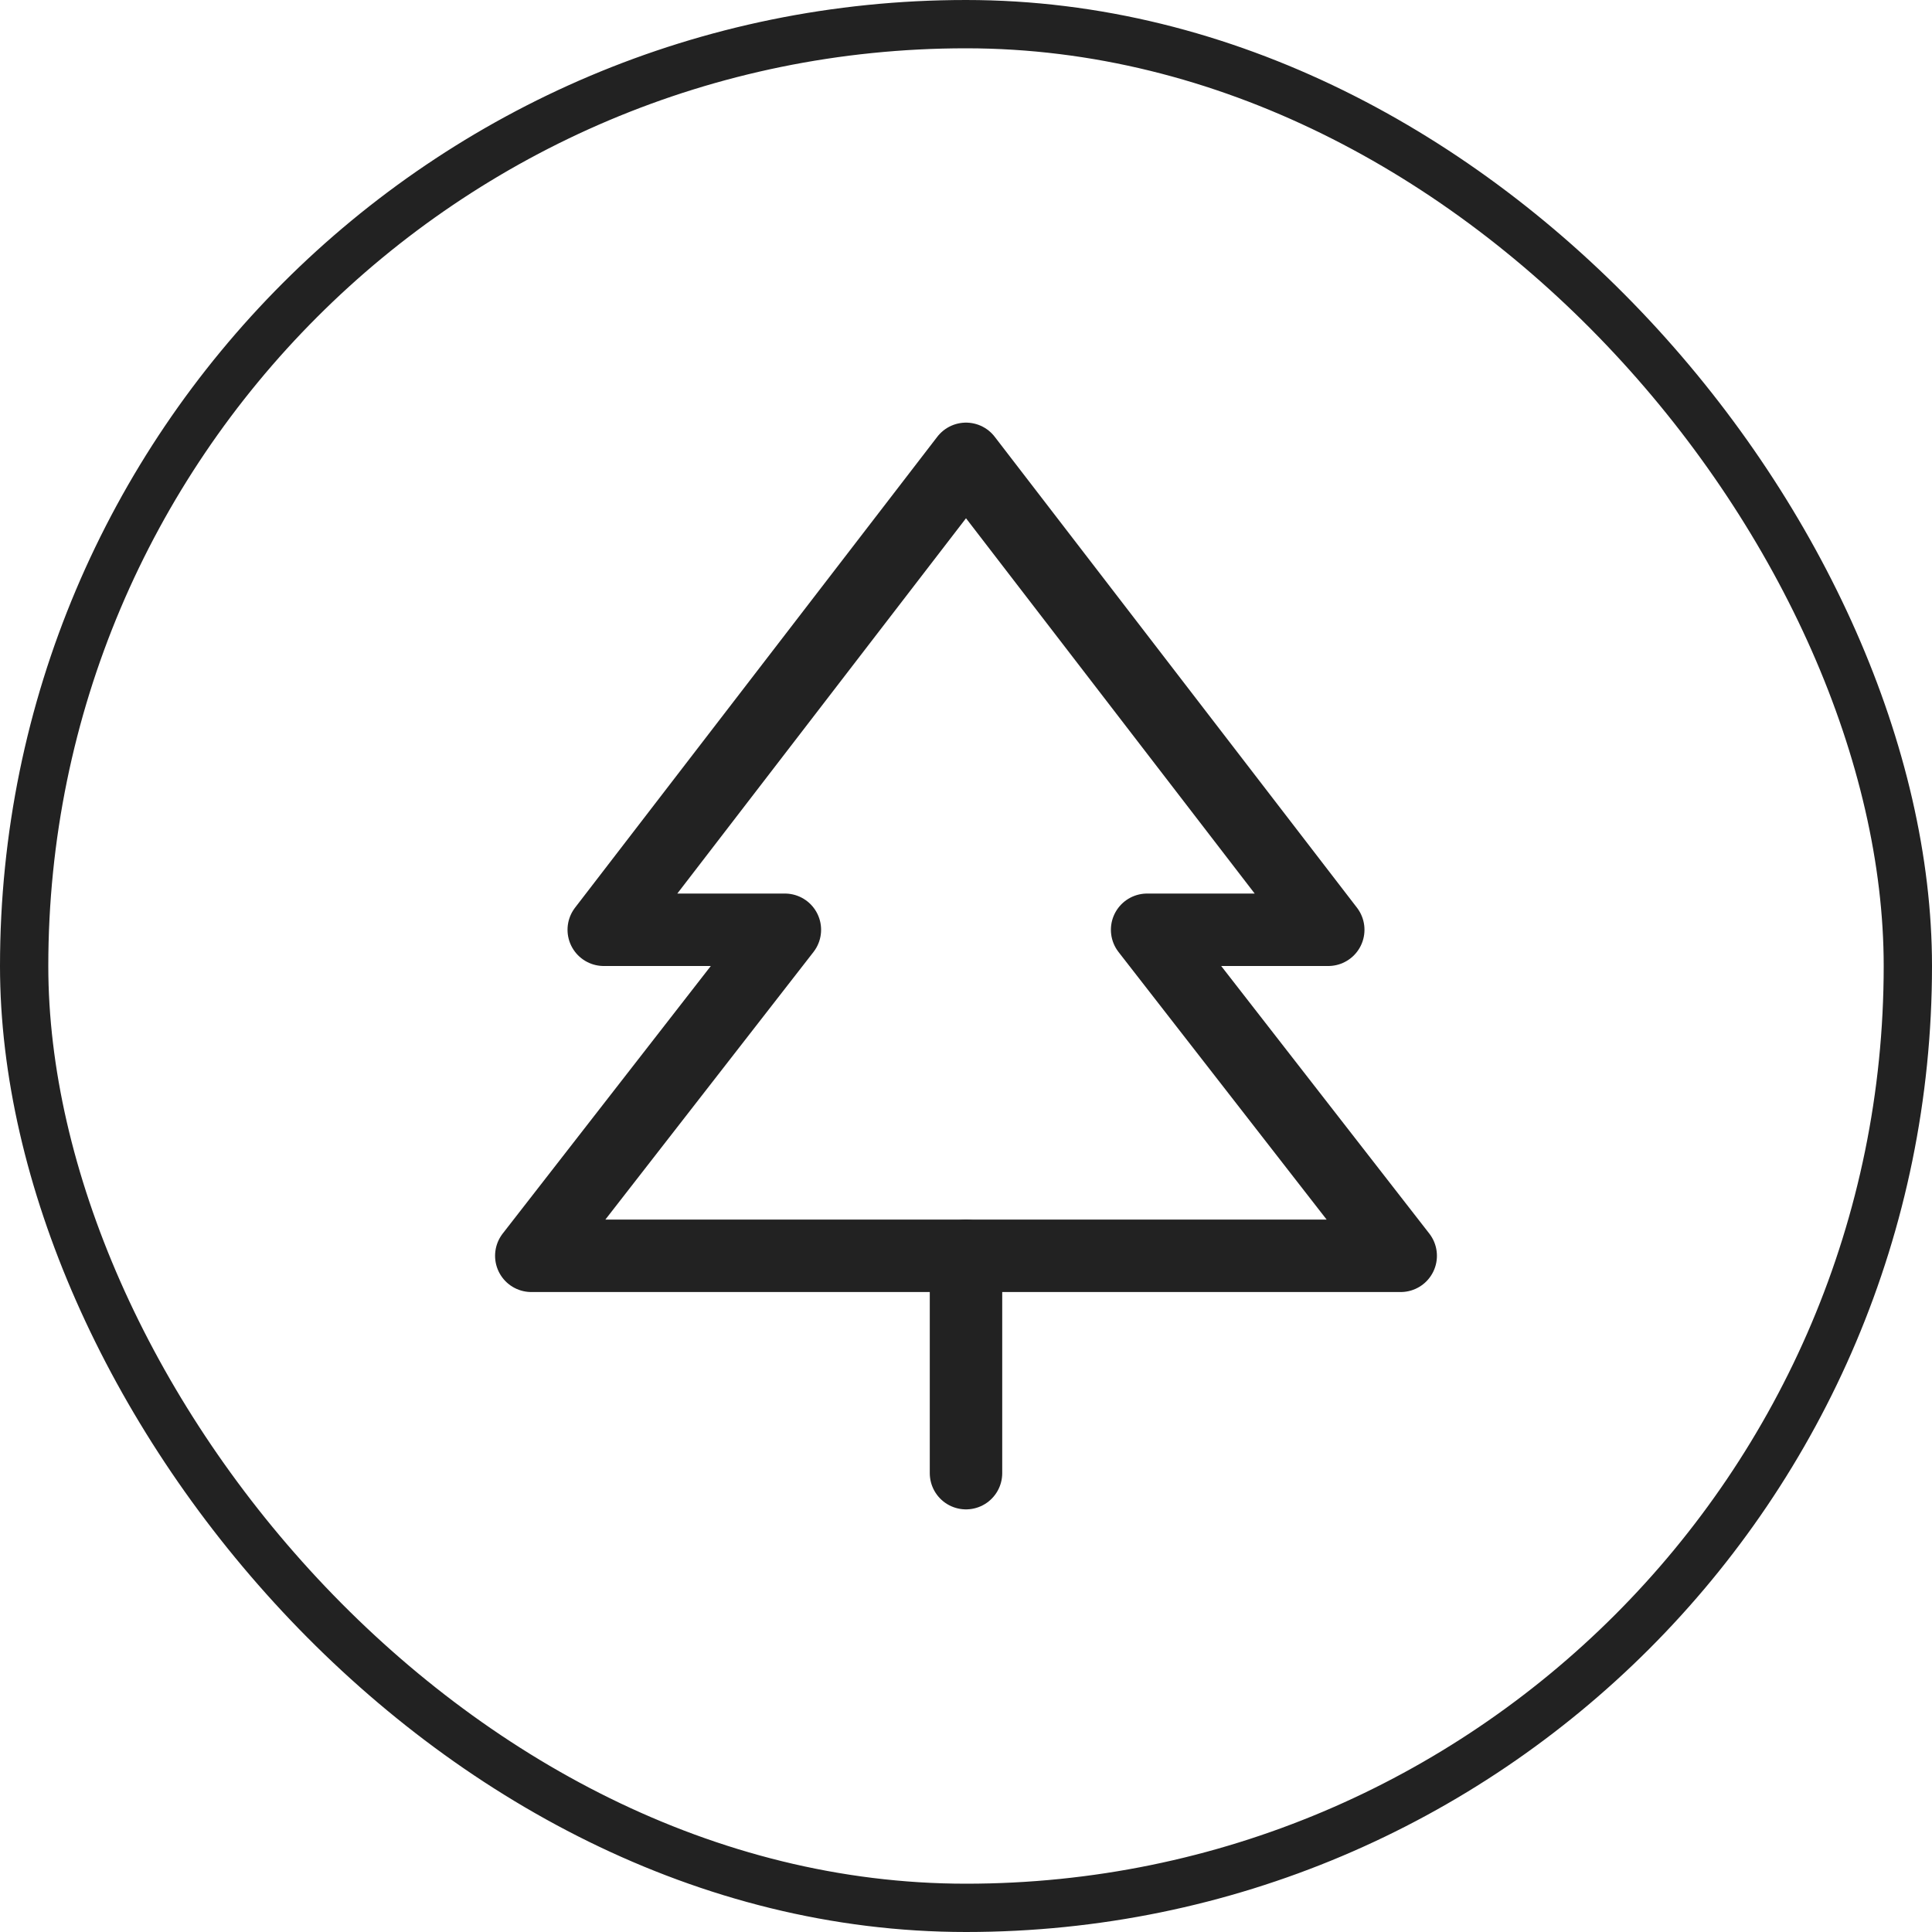
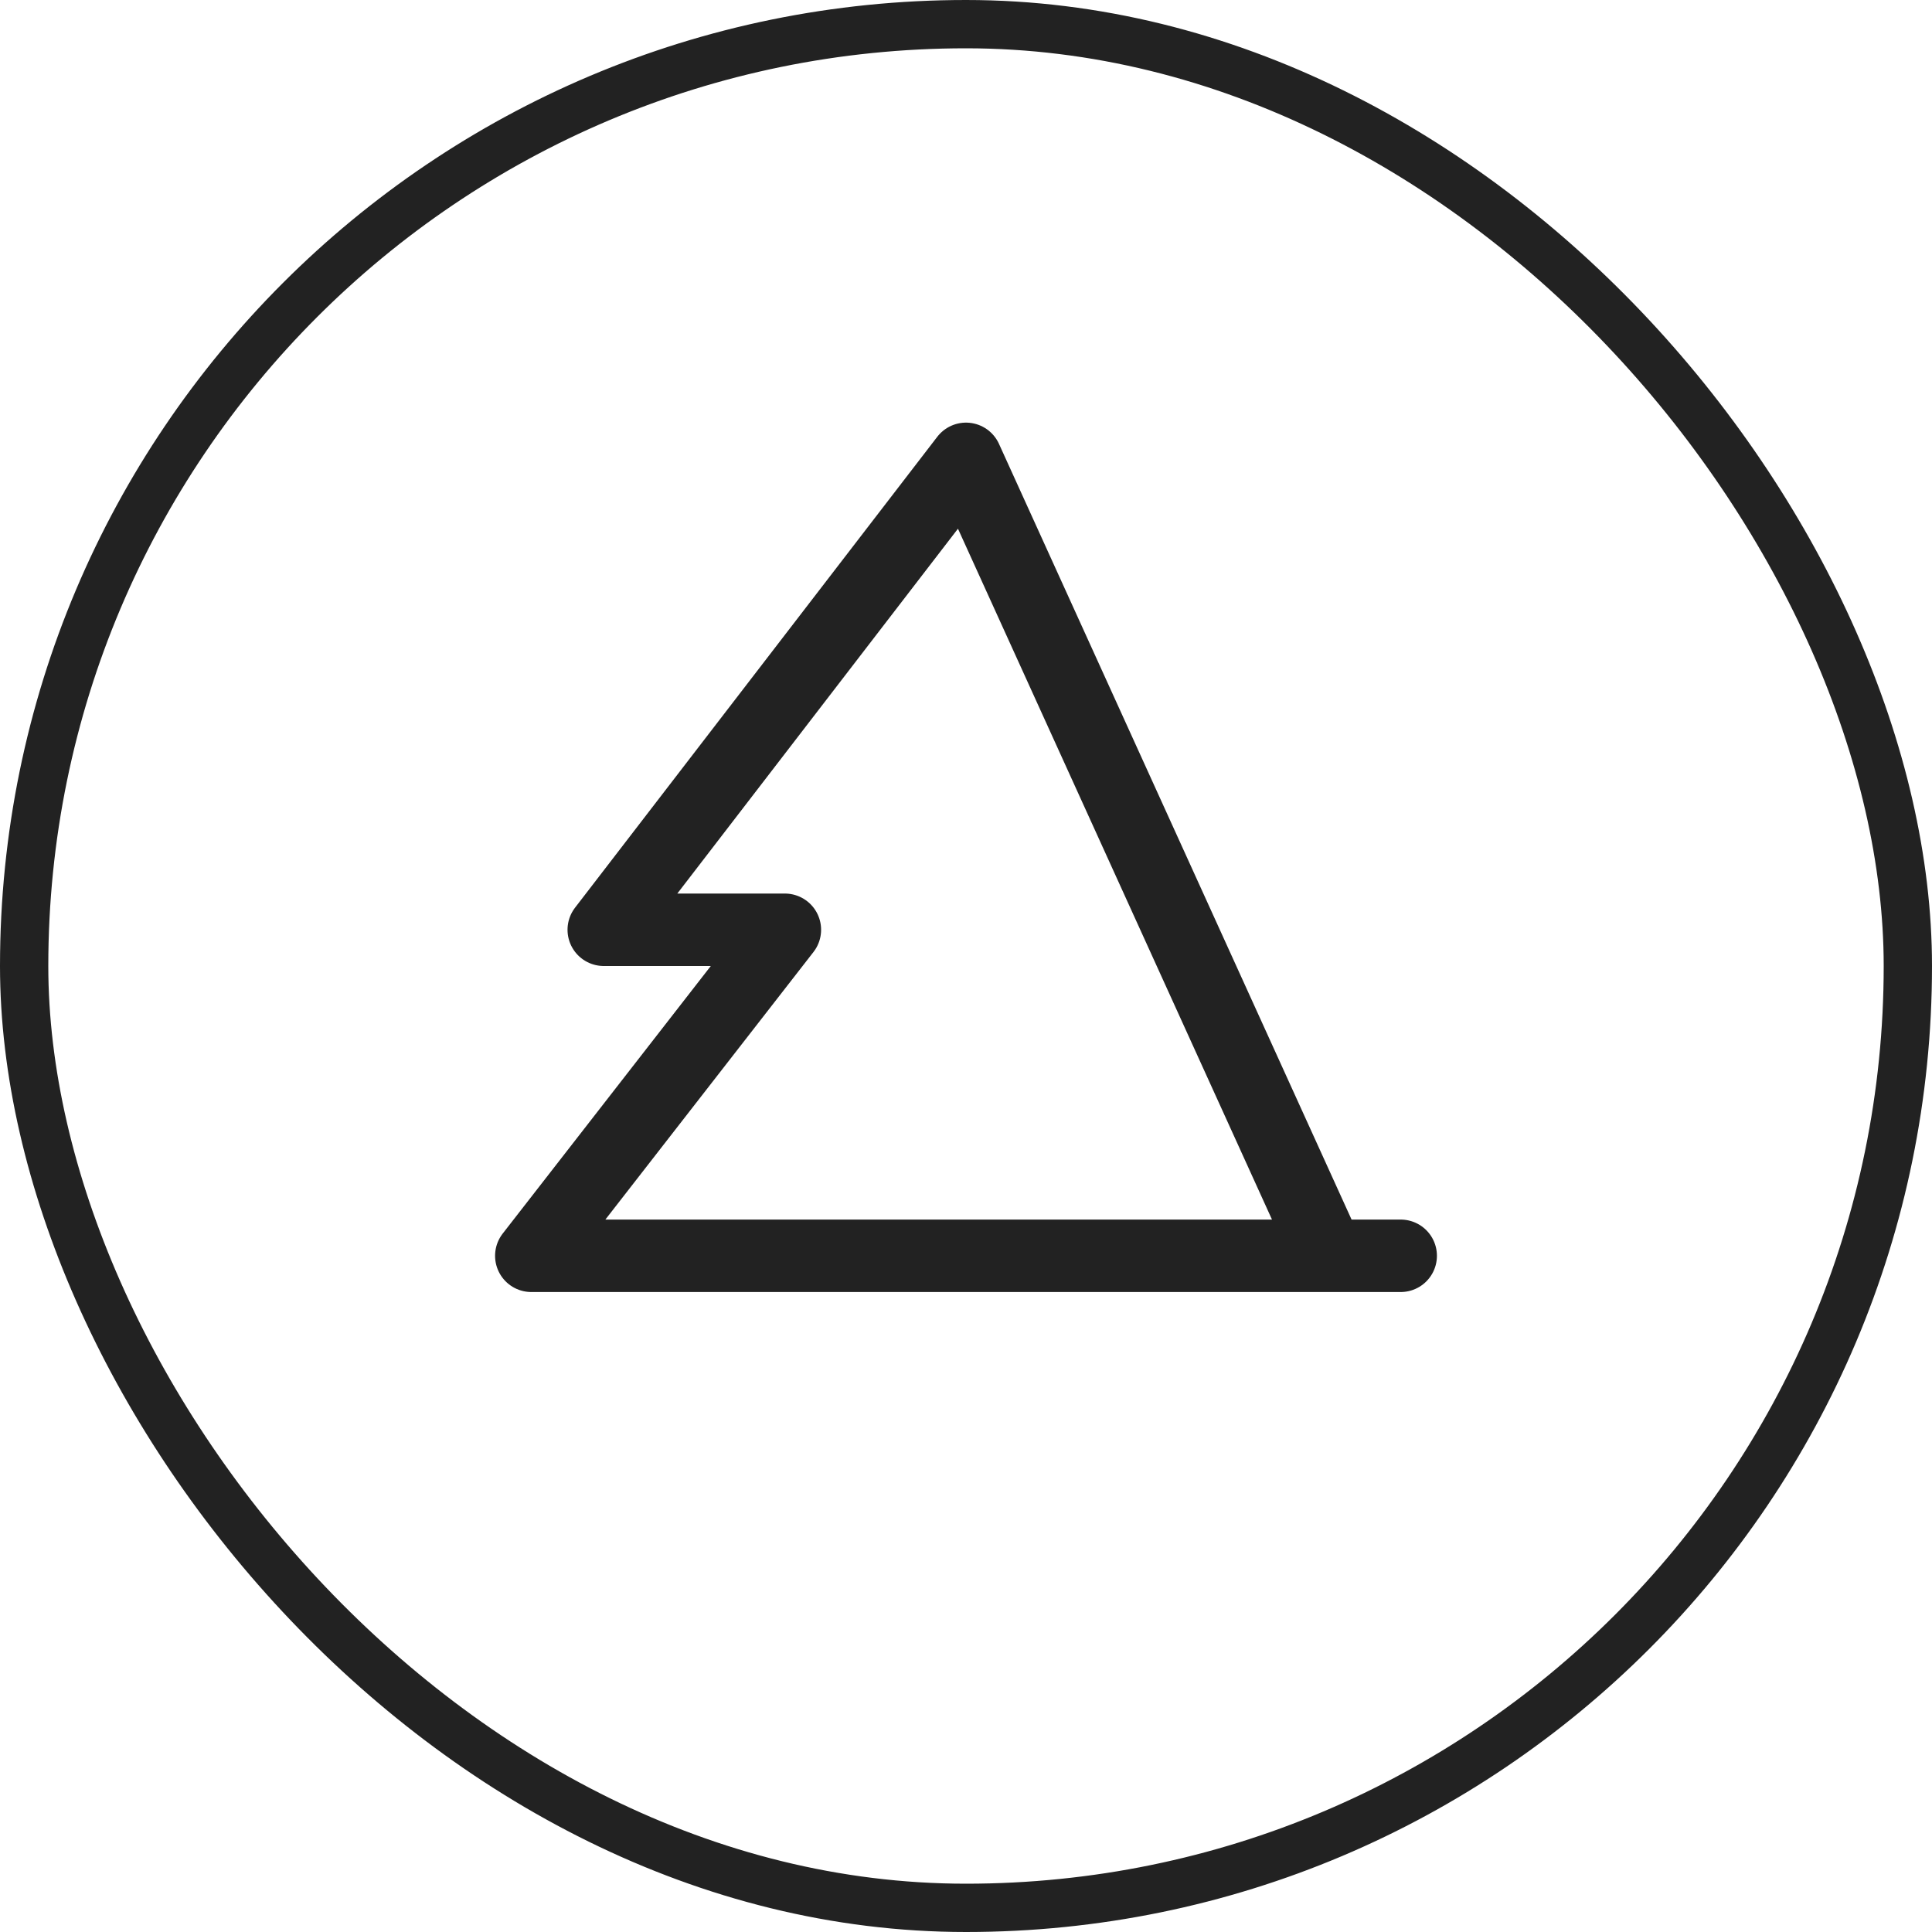
<svg xmlns="http://www.w3.org/2000/svg" fill="none" viewBox="0 0 40 40" height="40" width="40">
  <rect stroke="#222222" rx="19.5" height="39" width="39" y="0.5" x="0.5" />
-   <path stroke-linejoin="round" stroke-linecap="round" stroke-width="1.5" stroke="#222222" d="M20 9.5L12.5 19.25H16.25L11 26H29L23.75 19.25H27.5L20 9.5Z" />
-   <path stroke-linejoin="round" stroke-linecap="round" stroke-width="1.5" stroke="#222222" d="M20 26V30.5" />
+   <path stroke-linejoin="round" stroke-linecap="round" stroke-width="1.5" stroke="#222222" d="M20 9.5L12.5 19.25H16.25L11 26H29H27.5L20 9.5Z" />
</svg>